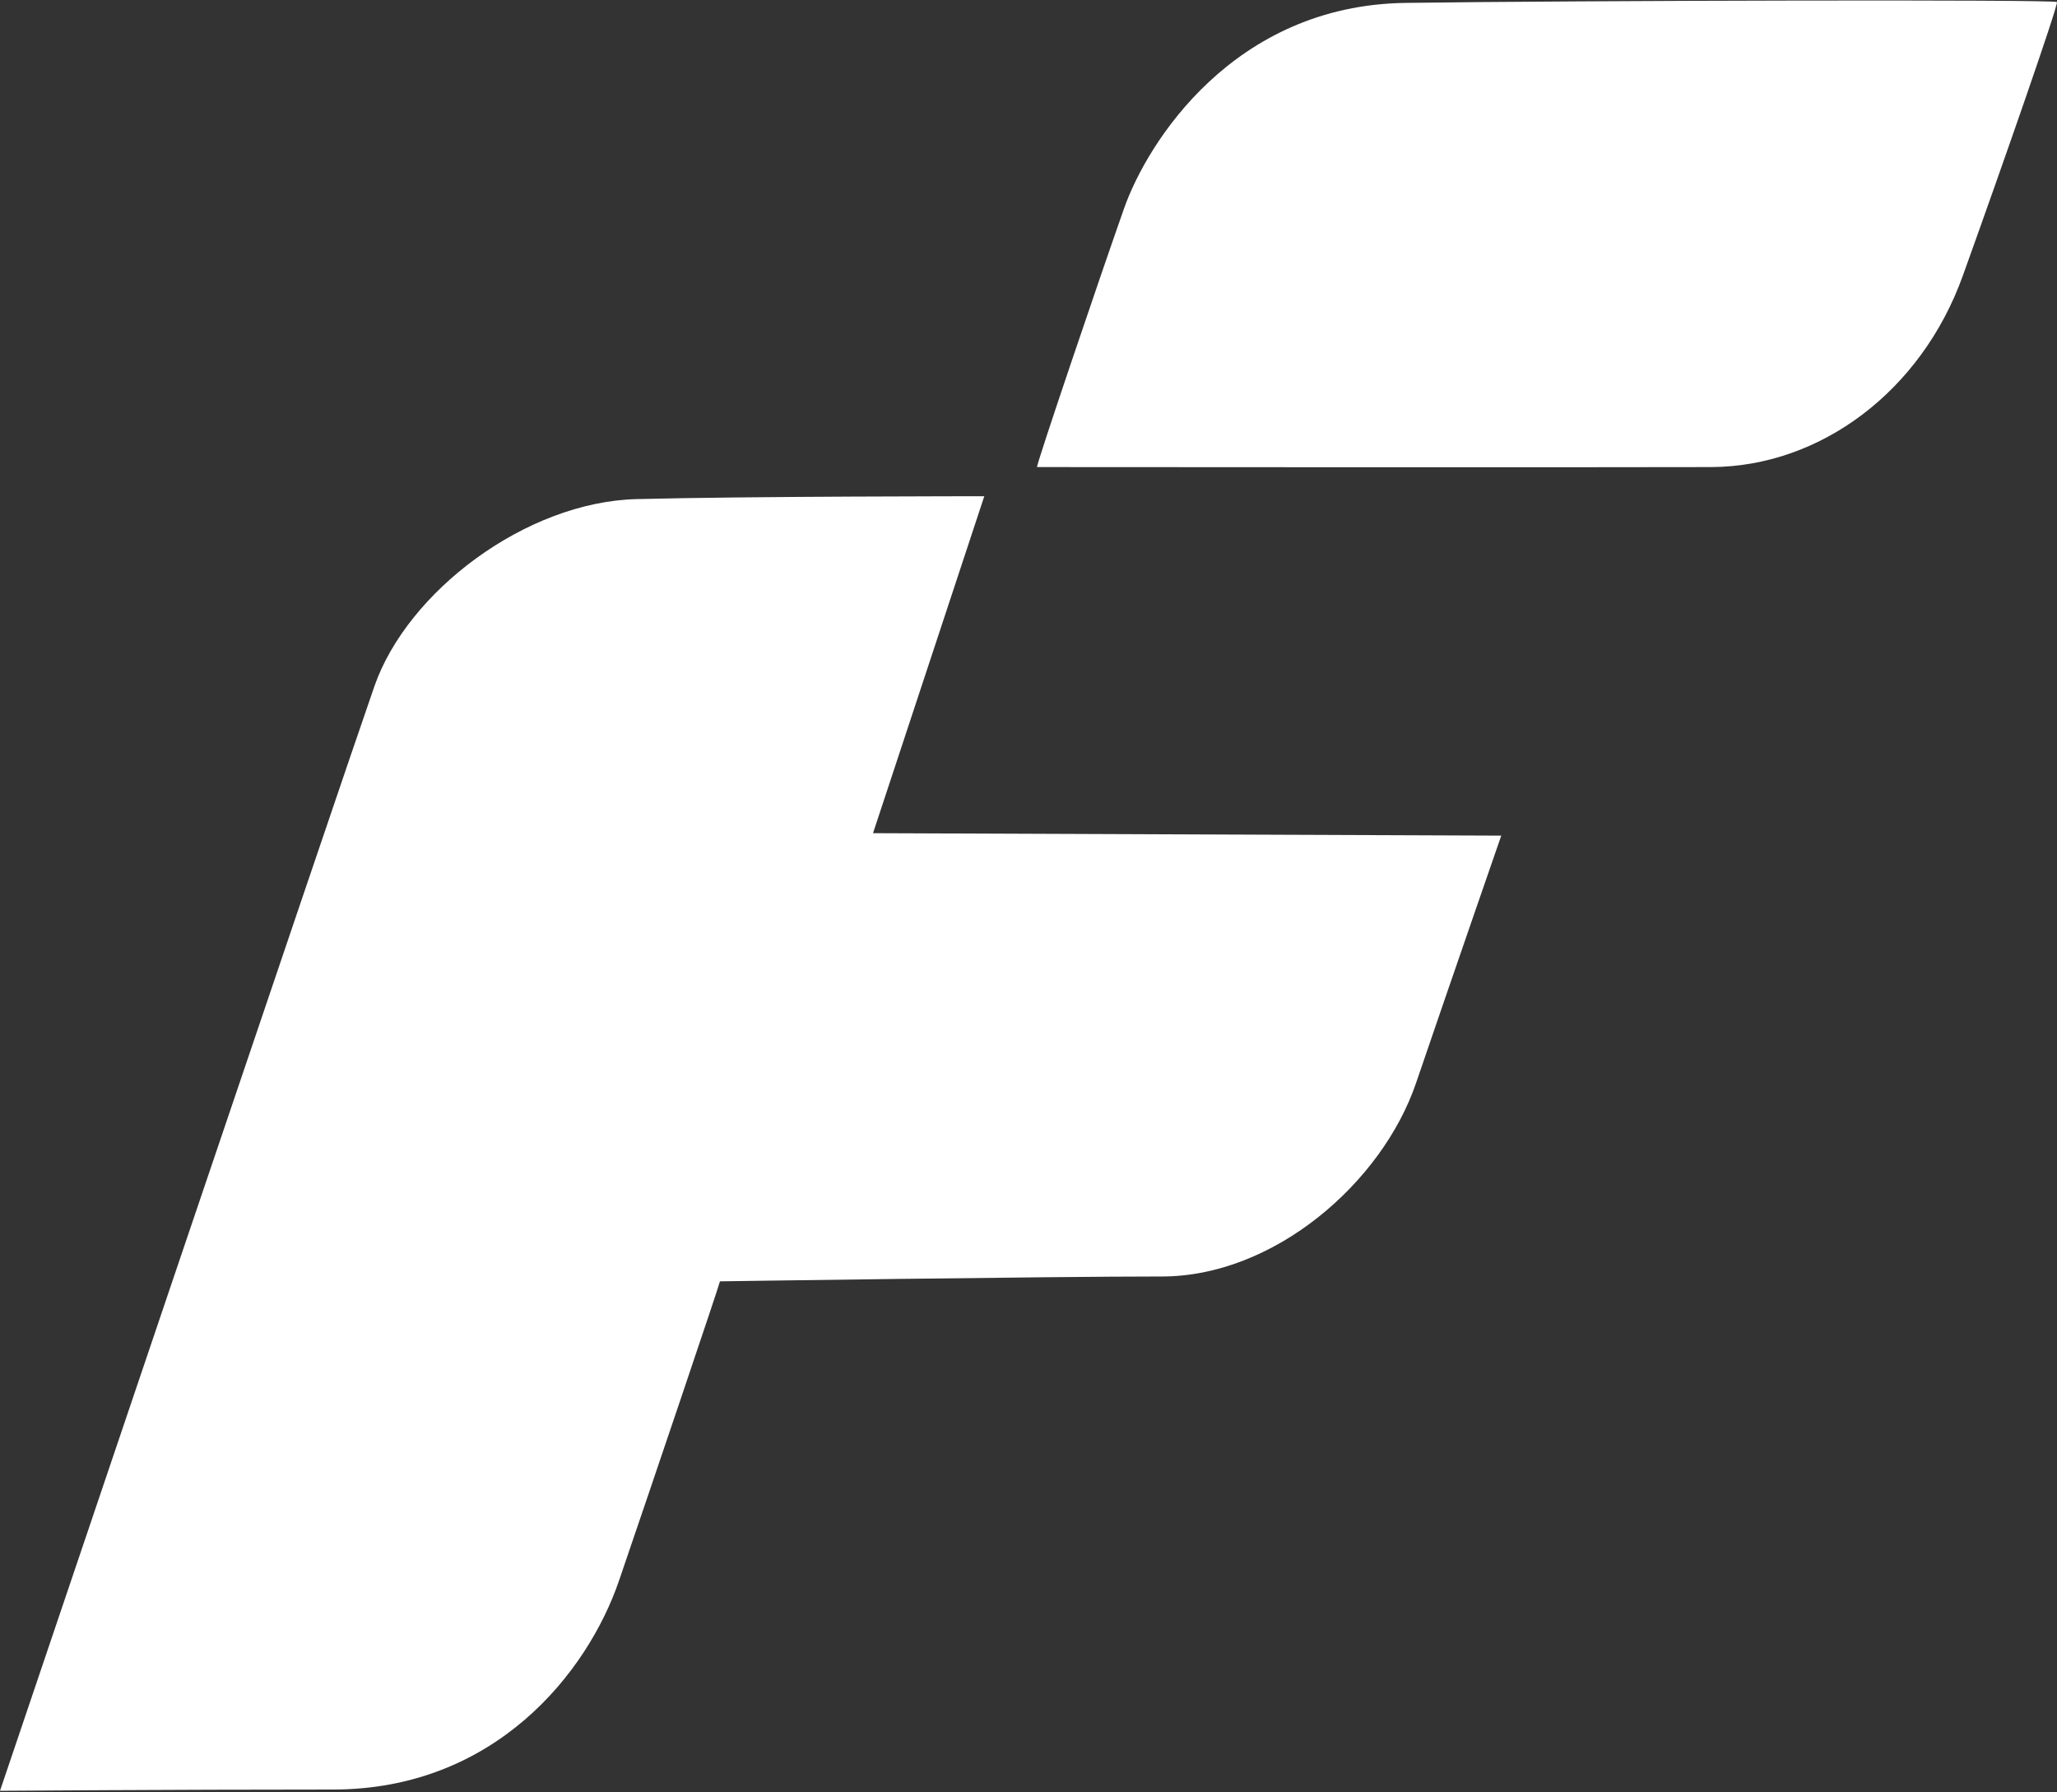
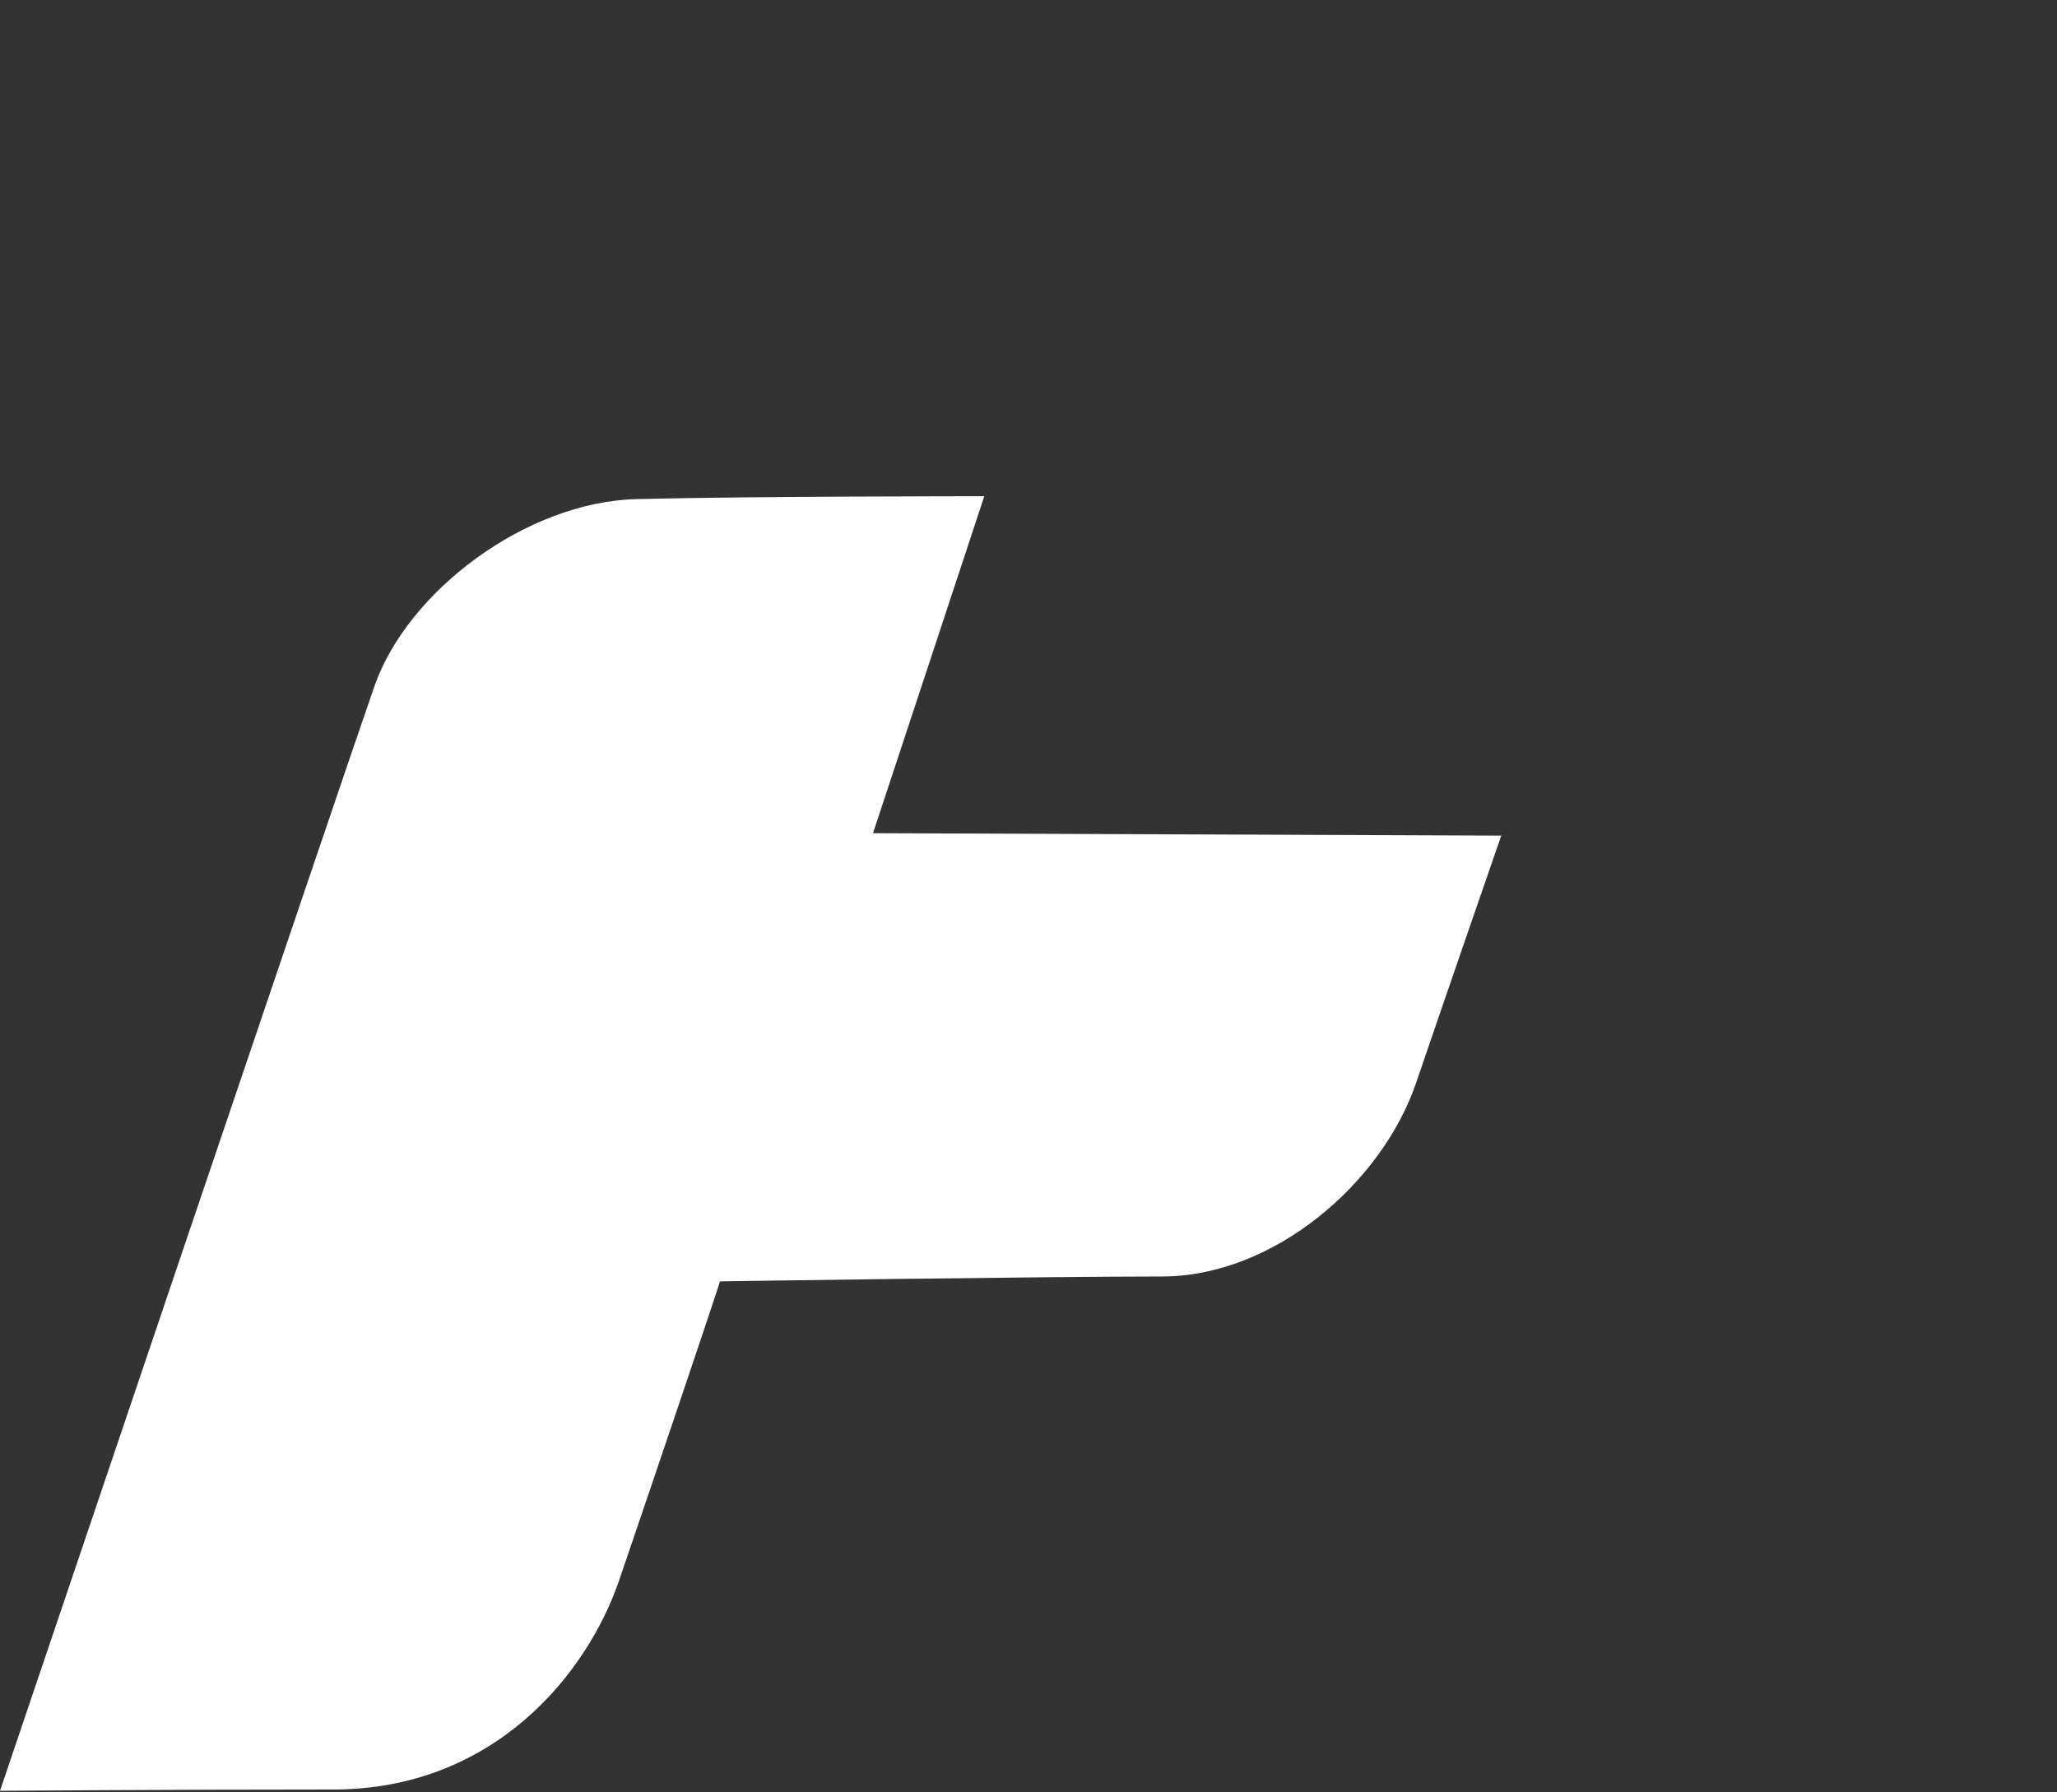
<svg xmlns="http://www.w3.org/2000/svg" width="800" height="697" viewBox="0 0 800 697" fill="none">
  <rect x="0" y="0" width="800" height="697" fill="#333333" stroke="none" />
  <path d="M247.52 194.115C204.54 195.23 158.5 230 145.627 266.859C132.754 303.718 0 696.5 0 696.5C0 696.5 66.5 696 129.5 696C192.5 696 228.505 650.534 240.744 614.767C252.983 579 280 499.112 280 498.349C280 498.349 408.284 496.461 451.892 496.461C495.5 496.461 537.488 460 550.716 421.239C563.944 382.478 583.862 325 583.862 325L339.529 324.046L382.805 193C382.805 193 290.5 193 247.52 194.115Z" fill="white" />
-   <path d="M437.188 81C428.189 106.5 402.83 181.163 403.325 181.658C403.325 181.658 623 181.816 665.5 181.658C708 181.5 747.24 152.106 763.35 107.303C779.46 62.5 800 3.529 800 0.808C800 -0.271 613.5 0.2 546.6 1.126C479.7 2.052 446.187 55.5 437.188 81Z" fill="white" />
</svg>